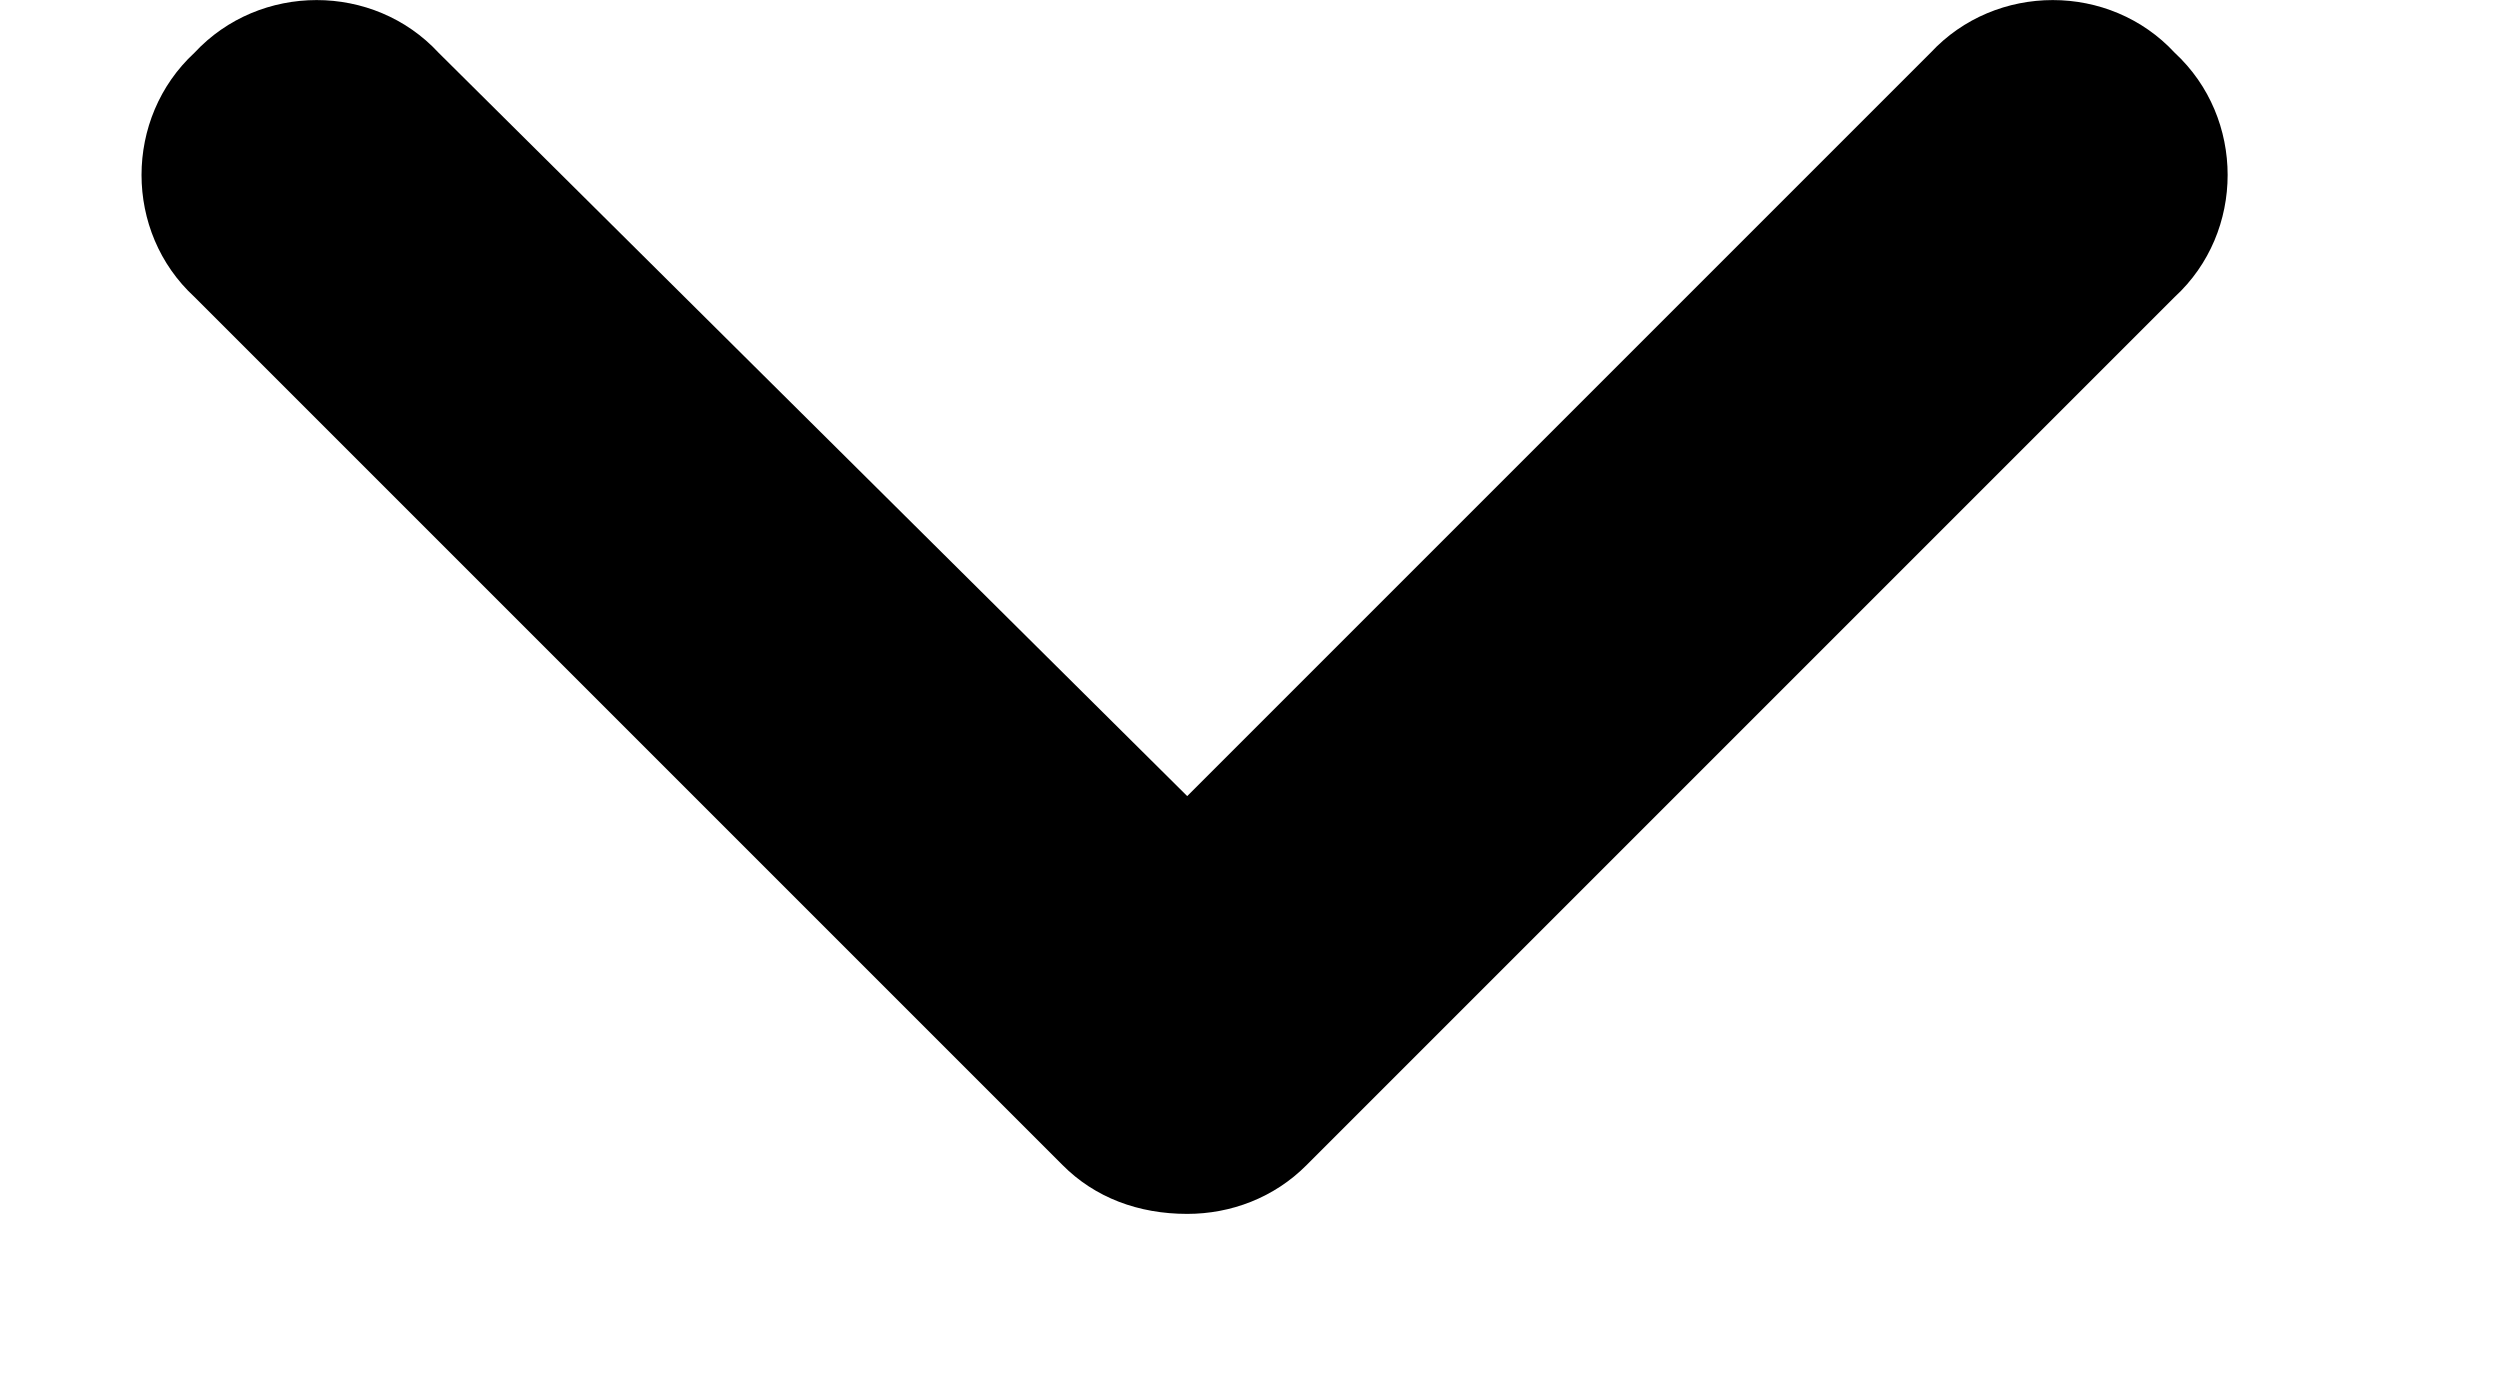
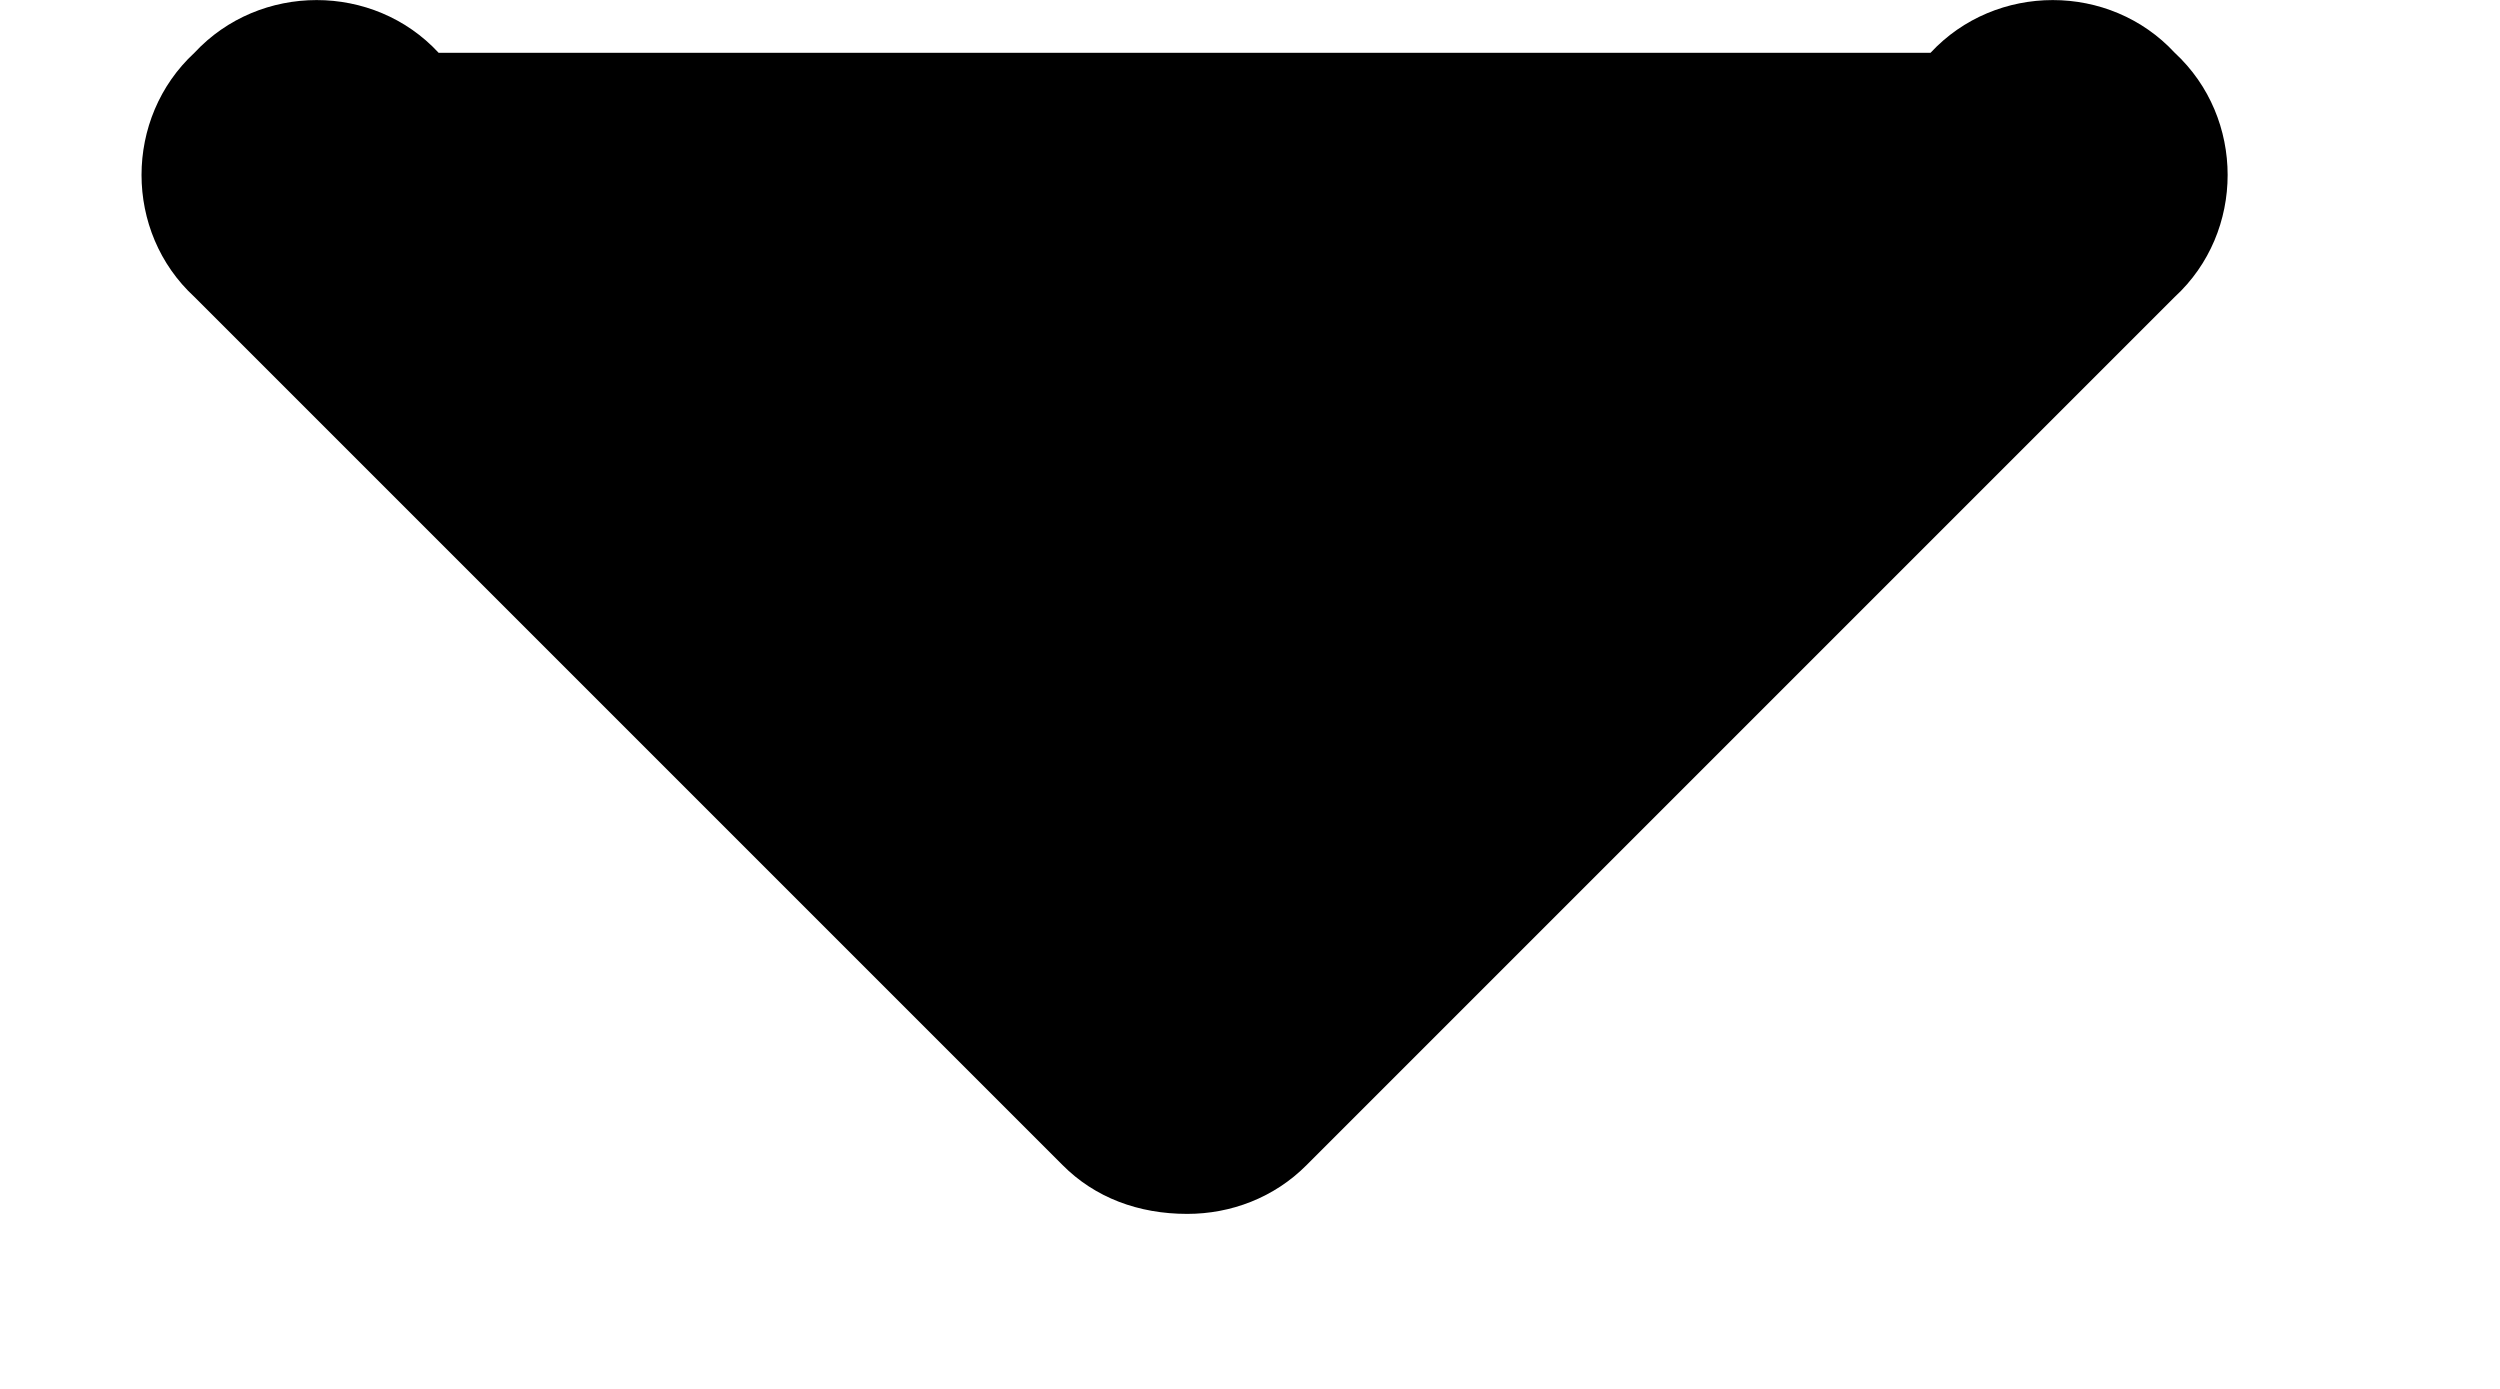
<svg xmlns="http://www.w3.org/2000/svg" width="9" height="5" viewBox="0 0 9 5" fill="none">
-   <path d="M4.274 4.37C4.099 4.37 3.942 4.312 3.825 4.194L0.7 1.069C0.446 0.835 0.446 0.425 0.7 0.19C0.935 -0.063 1.345 -0.063 1.579 0.19L4.274 2.866L6.95 0.19C7.185 -0.063 7.595 -0.063 7.829 0.19C8.083 0.425 8.083 0.835 7.829 1.069L4.704 4.194C4.587 4.312 4.431 4.37 4.274 4.37Z" fill="black" />
+   <path d="M4.274 4.37C4.099 4.37 3.942 4.312 3.825 4.194L0.7 1.069C0.446 0.835 0.446 0.425 0.7 0.19C0.935 -0.063 1.345 -0.063 1.579 0.19L6.95 0.19C7.185 -0.063 7.595 -0.063 7.829 0.19C8.083 0.425 8.083 0.835 7.829 1.069L4.704 4.194C4.587 4.312 4.431 4.37 4.274 4.37Z" fill="black" />
</svg>